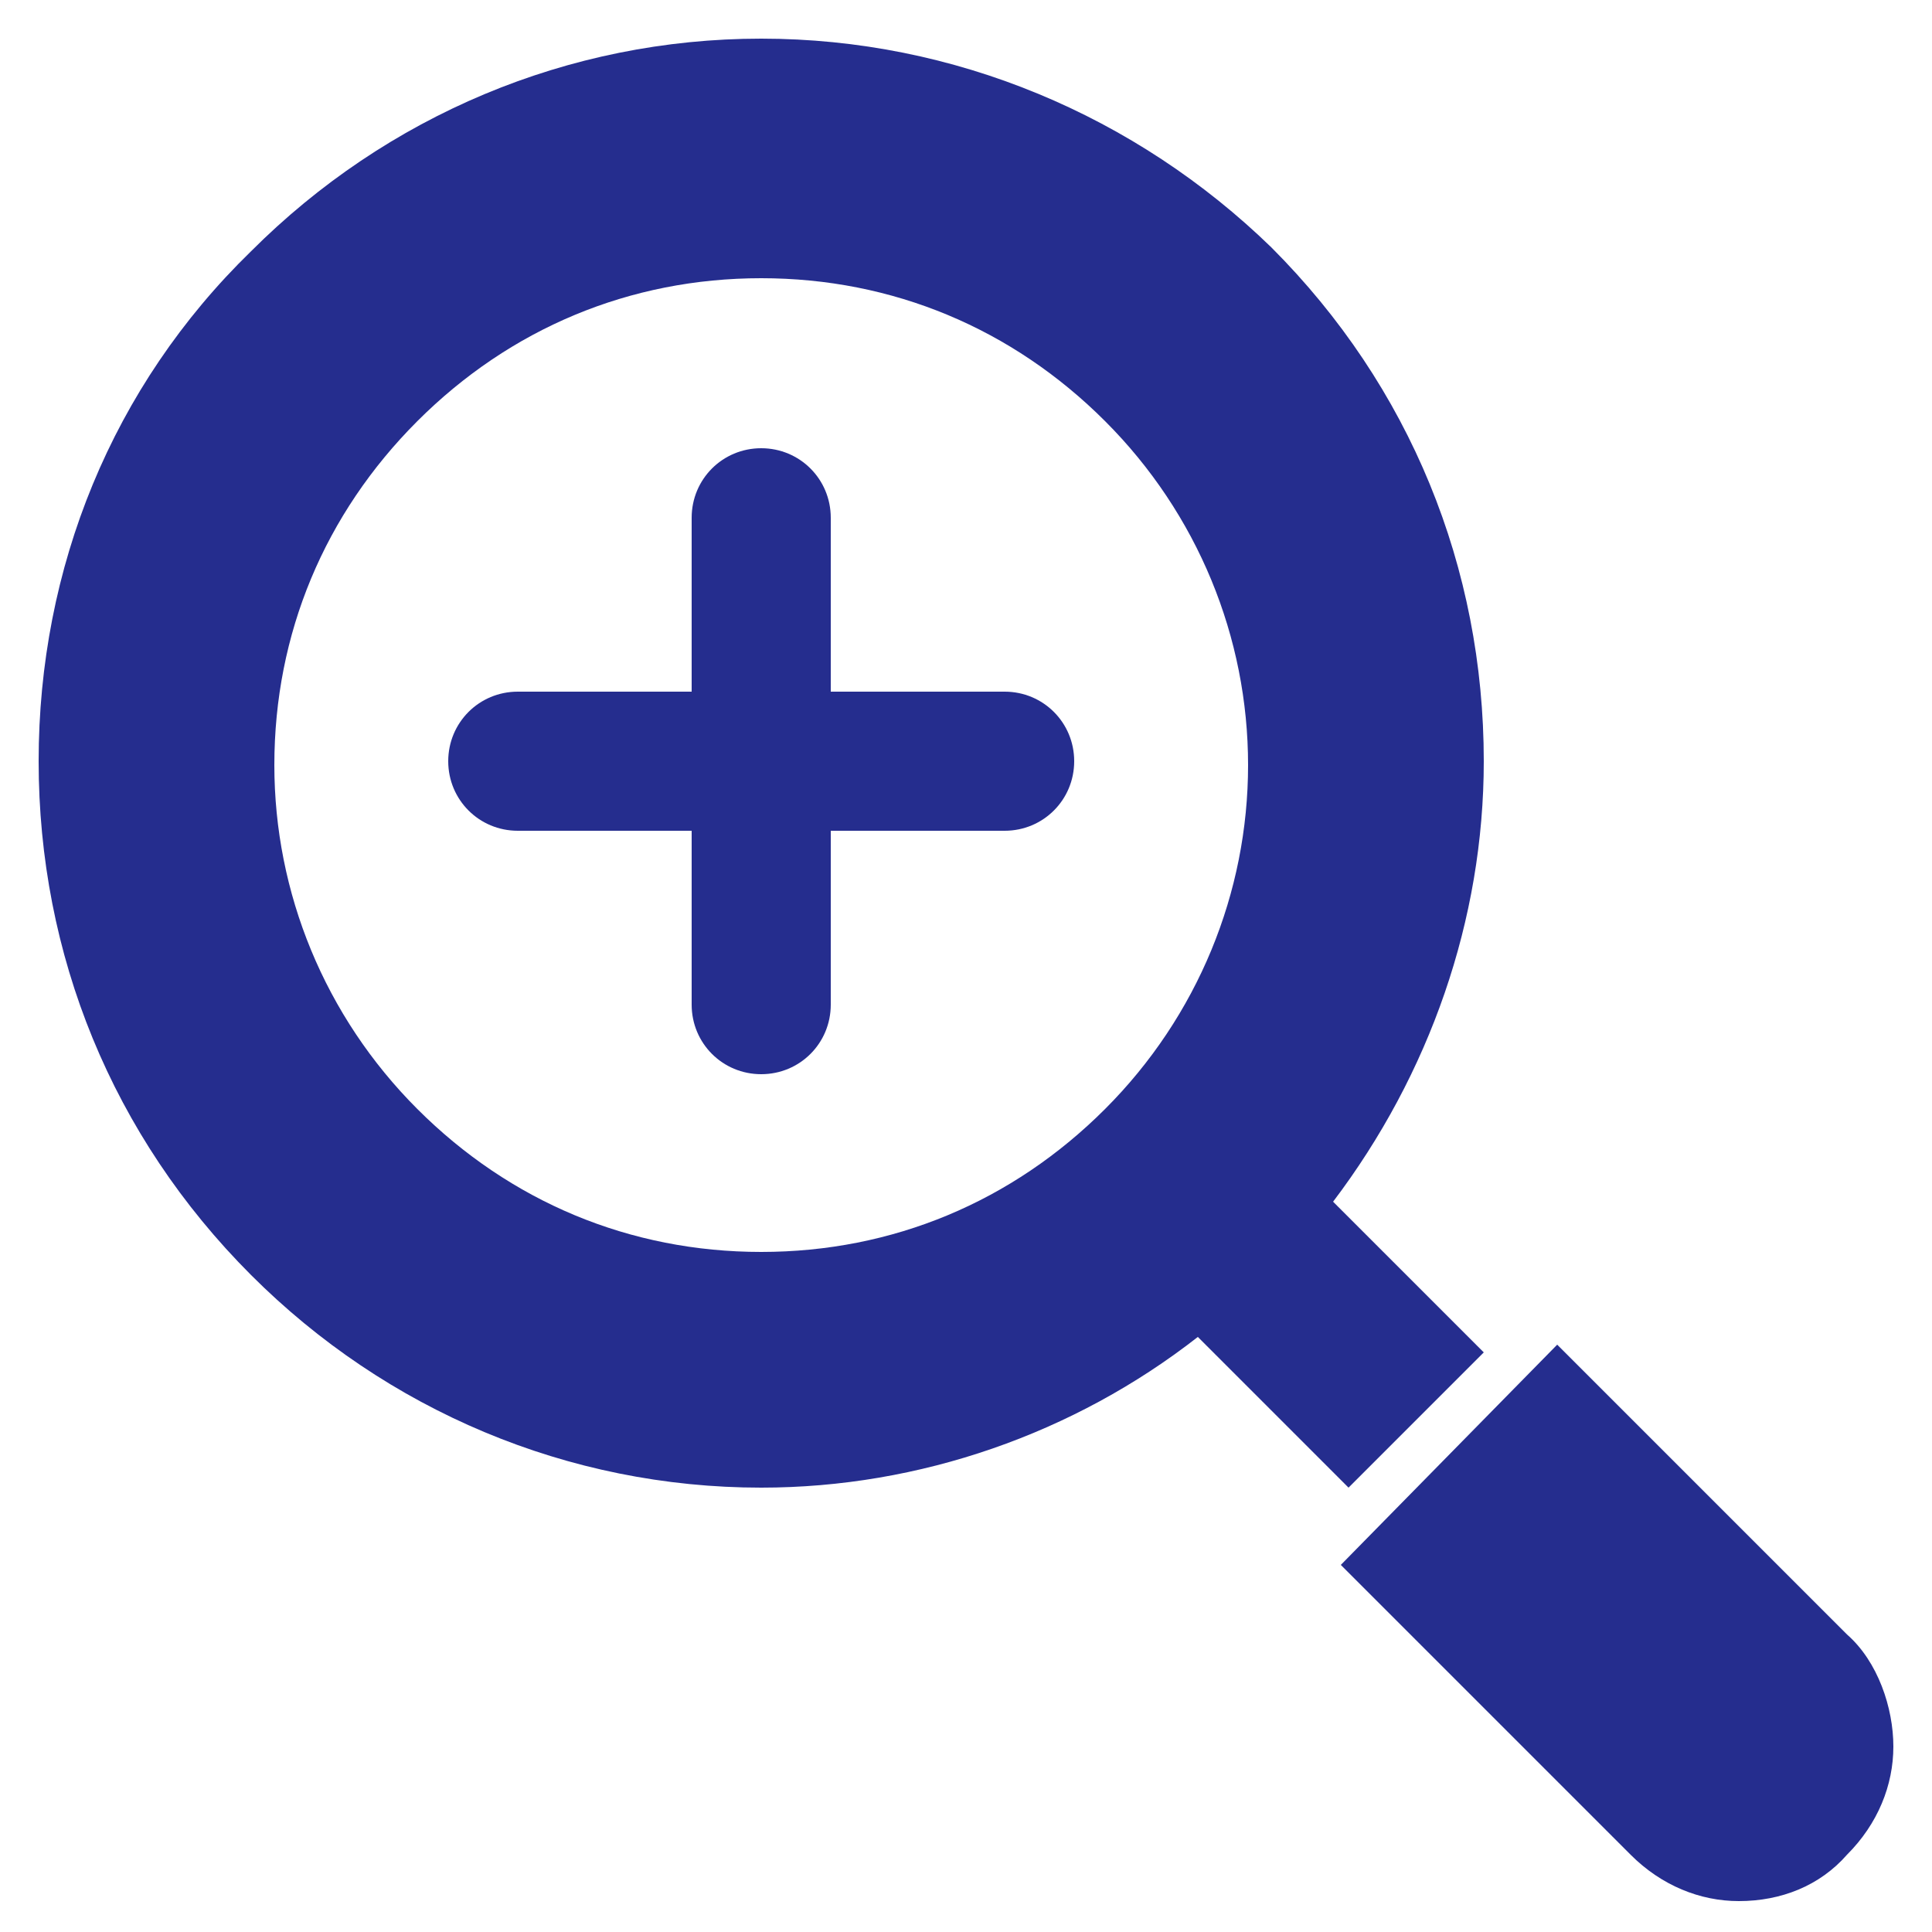
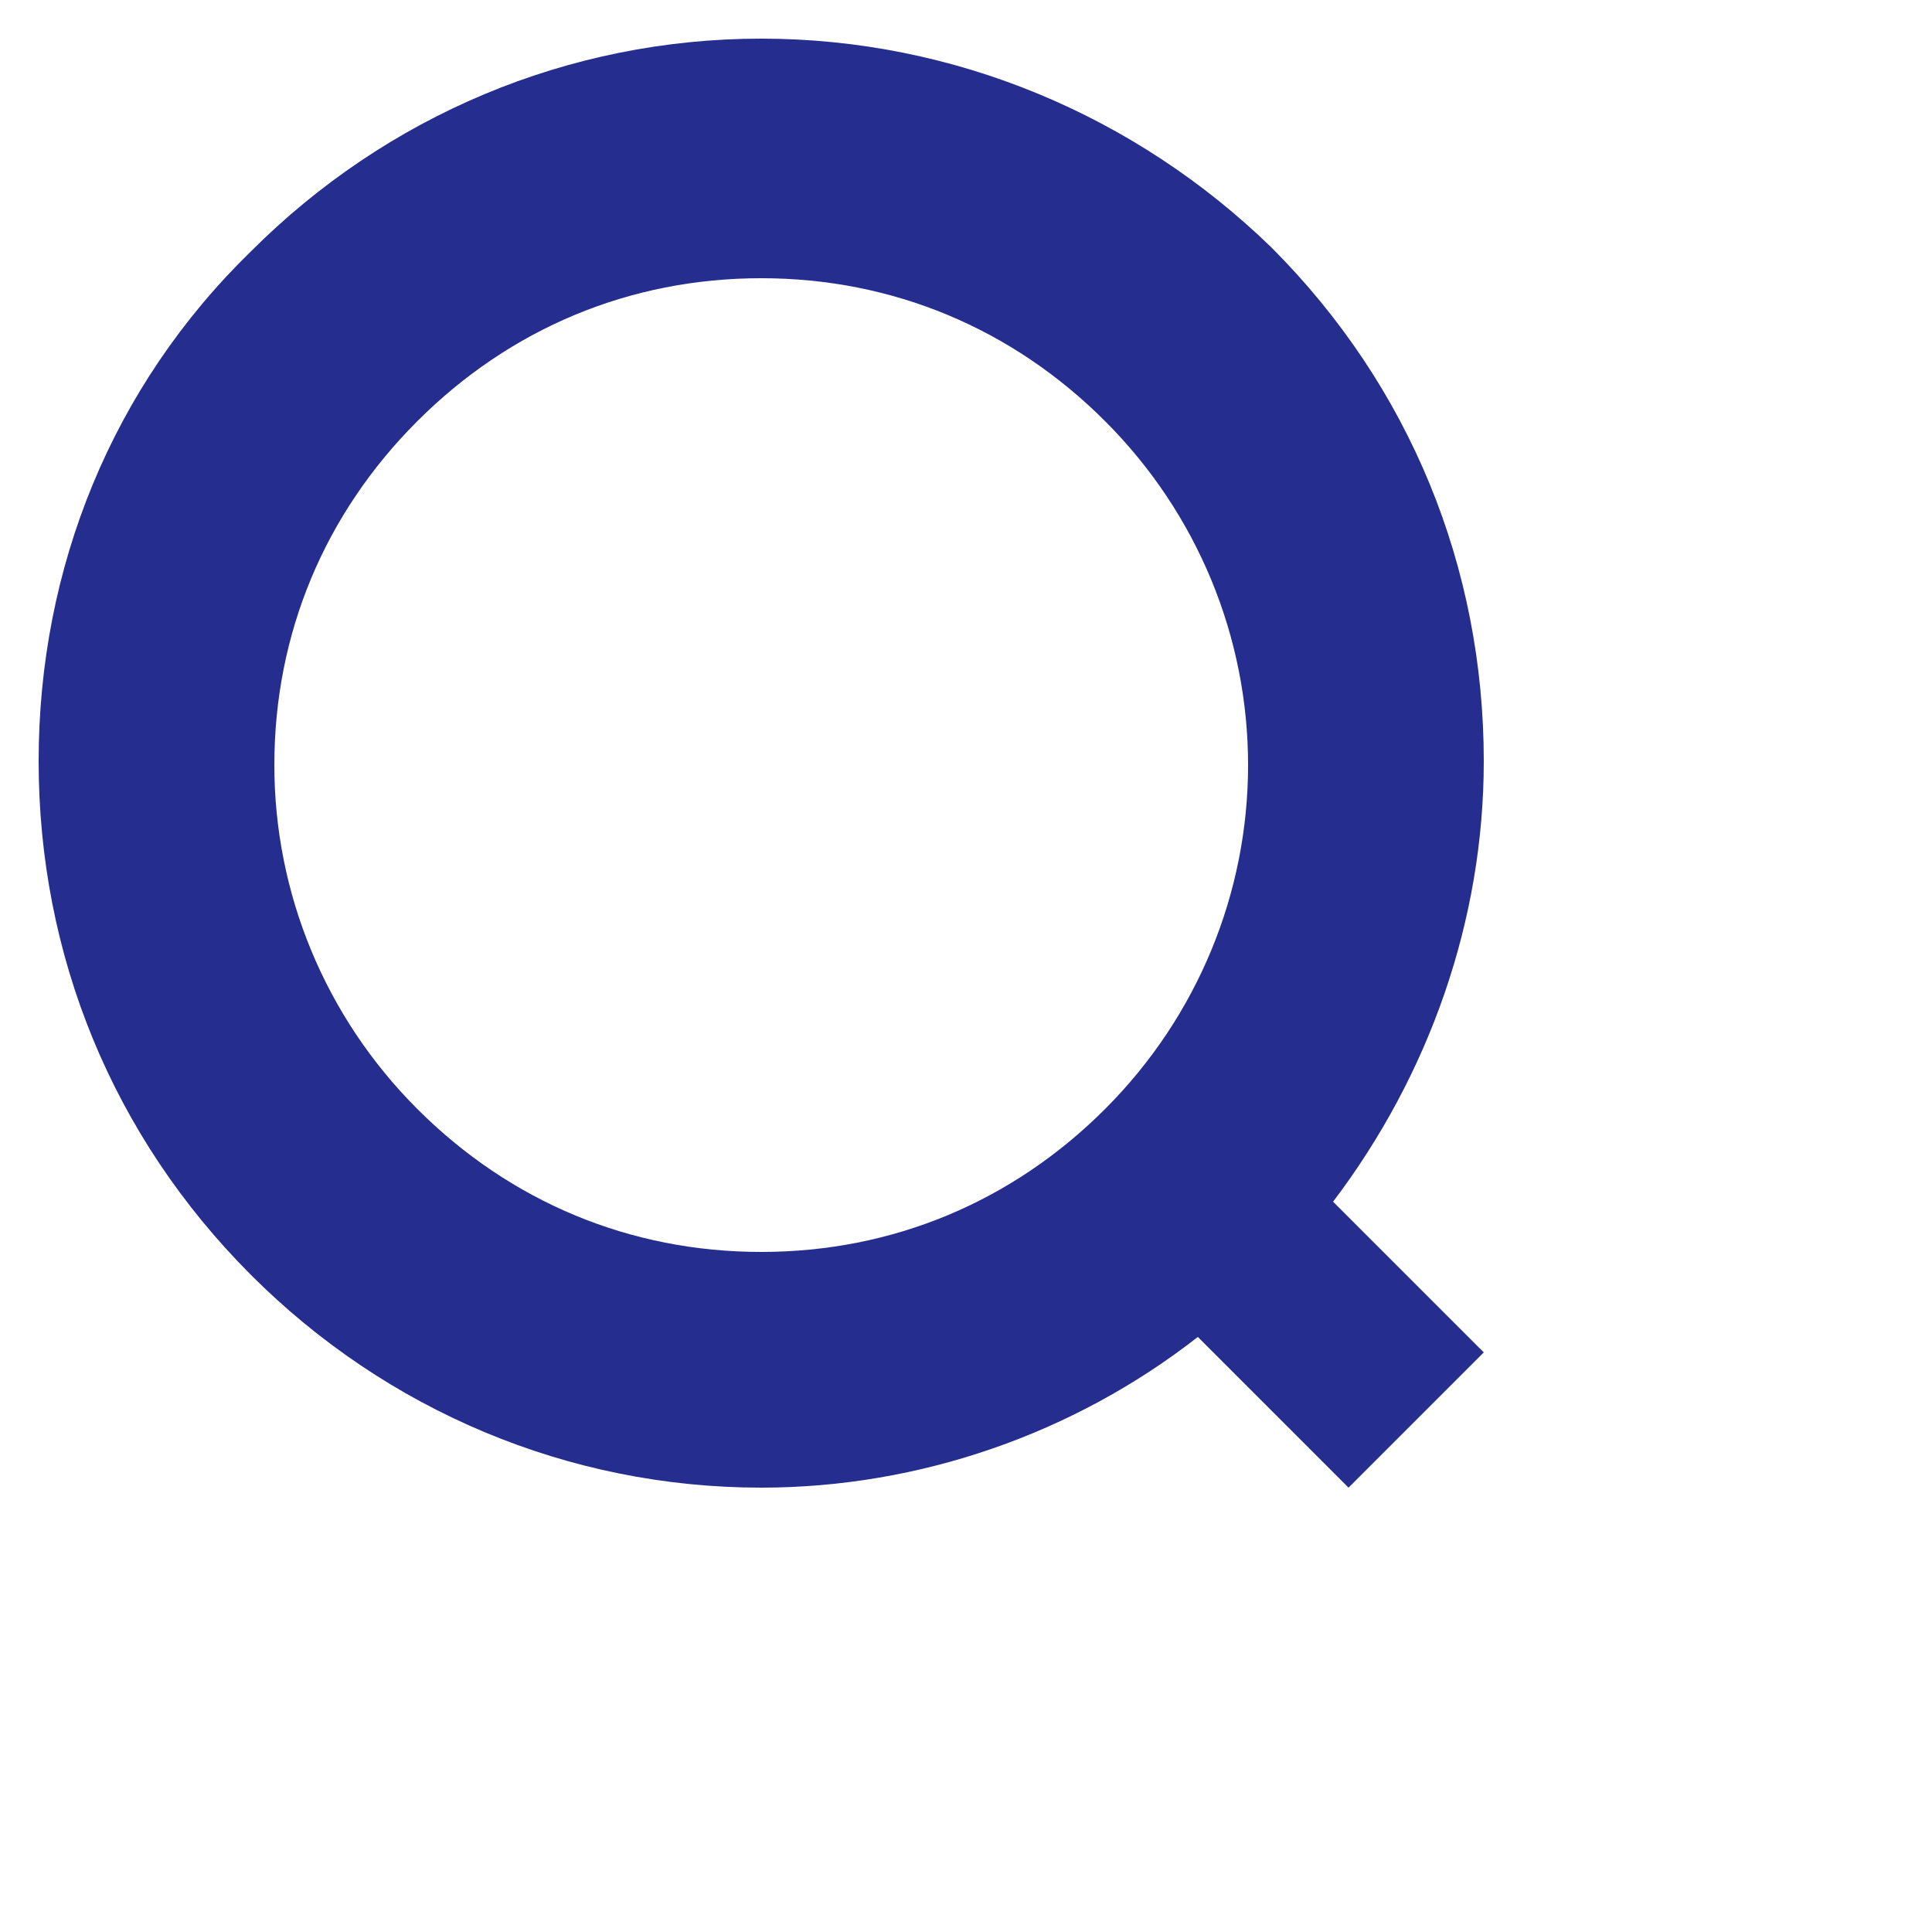
<svg xmlns="http://www.w3.org/2000/svg" version="1.1" id="レイヤー_1" x="0px" y="0px" viewBox="0 0 50 50" style="enable-background:new 0 0 50 50;" xml:space="preserve">
  <style type="text/css">
	.st0{fill:#252D8E;}
</style>
  <g>
-     <path class="st0" d="M47.8,42.3l-7.5-7.5l-5.6,5.7l7.5,7.5c0.8,0.8,1.8,1.2,2.8,1.2c1.1,0,2.1-0.4,2.8-1.2c0.8-0.8,1.2-1.8,1.2-2.8   S48.6,43,47.8,42.3z" />
-     <path class="st0" d="M38.4,35l-3.9-3.9c0,0,0,0,0,0c2.5-3.3,3.9-7.3,3.9-11.4c0-5-1.9-9.7-5.5-13.3C29.4,3,24.7,1,19.7,1   c-5,0-9.7,2-13.2,5.5C2.9,10,1,14.7,1,19.7c0,5,1.9,9.7,5.5,13.3c3.5,3.5,8.2,5.5,13.2,5.5h0c4.1,0,8.1-1.4,11.3-3.9c0,0,0,0,0,0   l3.9,3.9L38.4,35z M28.6,28.7c-2.4,2.4-5.5,3.7-8.9,3.7c-3.4,0-6.5-1.3-8.9-3.7c-2.4-2.4-3.7-5.6-3.7-8.9c0-3.4,1.3-6.5,3.7-8.9   c2.4-2.4,5.5-3.7,8.9-3.7c0,0,0,0,0,0c3.4,0,6.5,1.3,8.9,3.7c2.4,2.4,3.7,5.6,3.7,8.9C32.3,23.1,31,26.3,28.6,28.7z" />
-     <path class="st0" d="M26,17.9h-4.5v-4.5c0-1-0.8-1.8-1.8-1.8c-1,0-1.8,0.8-1.8,1.8v4.5h-4.5c-1,0-1.8,0.8-1.8,1.8s0.8,1.8,1.8,1.8   h4.5v4.5c0,1,0.8,1.8,1.8,1.8c1,0,1.8-0.8,1.8-1.8v-4.5H26c1,0,1.8-0.8,1.8-1.8S27,17.9,26,17.9z" />
+     <path class="st0" d="M38.4,35l-3.9-3.9c0,0,0,0,0,0c2.5-3.3,3.9-7.3,3.9-11.4c0-5-1.9-9.7-5.5-13.3C29.4,3,24.7,1,19.7,1   c-5,0-9.7,2-13.2,5.5C2.9,10,1,14.7,1,19.7c0,5,1.9,9.7,5.5,13.3c3.5,3.5,8.2,5.5,13.2,5.5h0c4.1,0,8.1-1.4,11.3-3.9c0,0,0,0,0,0   l3.9,3.9z M28.6,28.7c-2.4,2.4-5.5,3.7-8.9,3.7c-3.4,0-6.5-1.3-8.9-3.7c-2.4-2.4-3.7-5.6-3.7-8.9c0-3.4,1.3-6.5,3.7-8.9   c2.4-2.4,5.5-3.7,8.9-3.7c0,0,0,0,0,0c3.4,0,6.5,1.3,8.9,3.7c2.4,2.4,3.7,5.6,3.7,8.9C32.3,23.1,31,26.3,28.6,28.7z" />
  </g>
</svg>